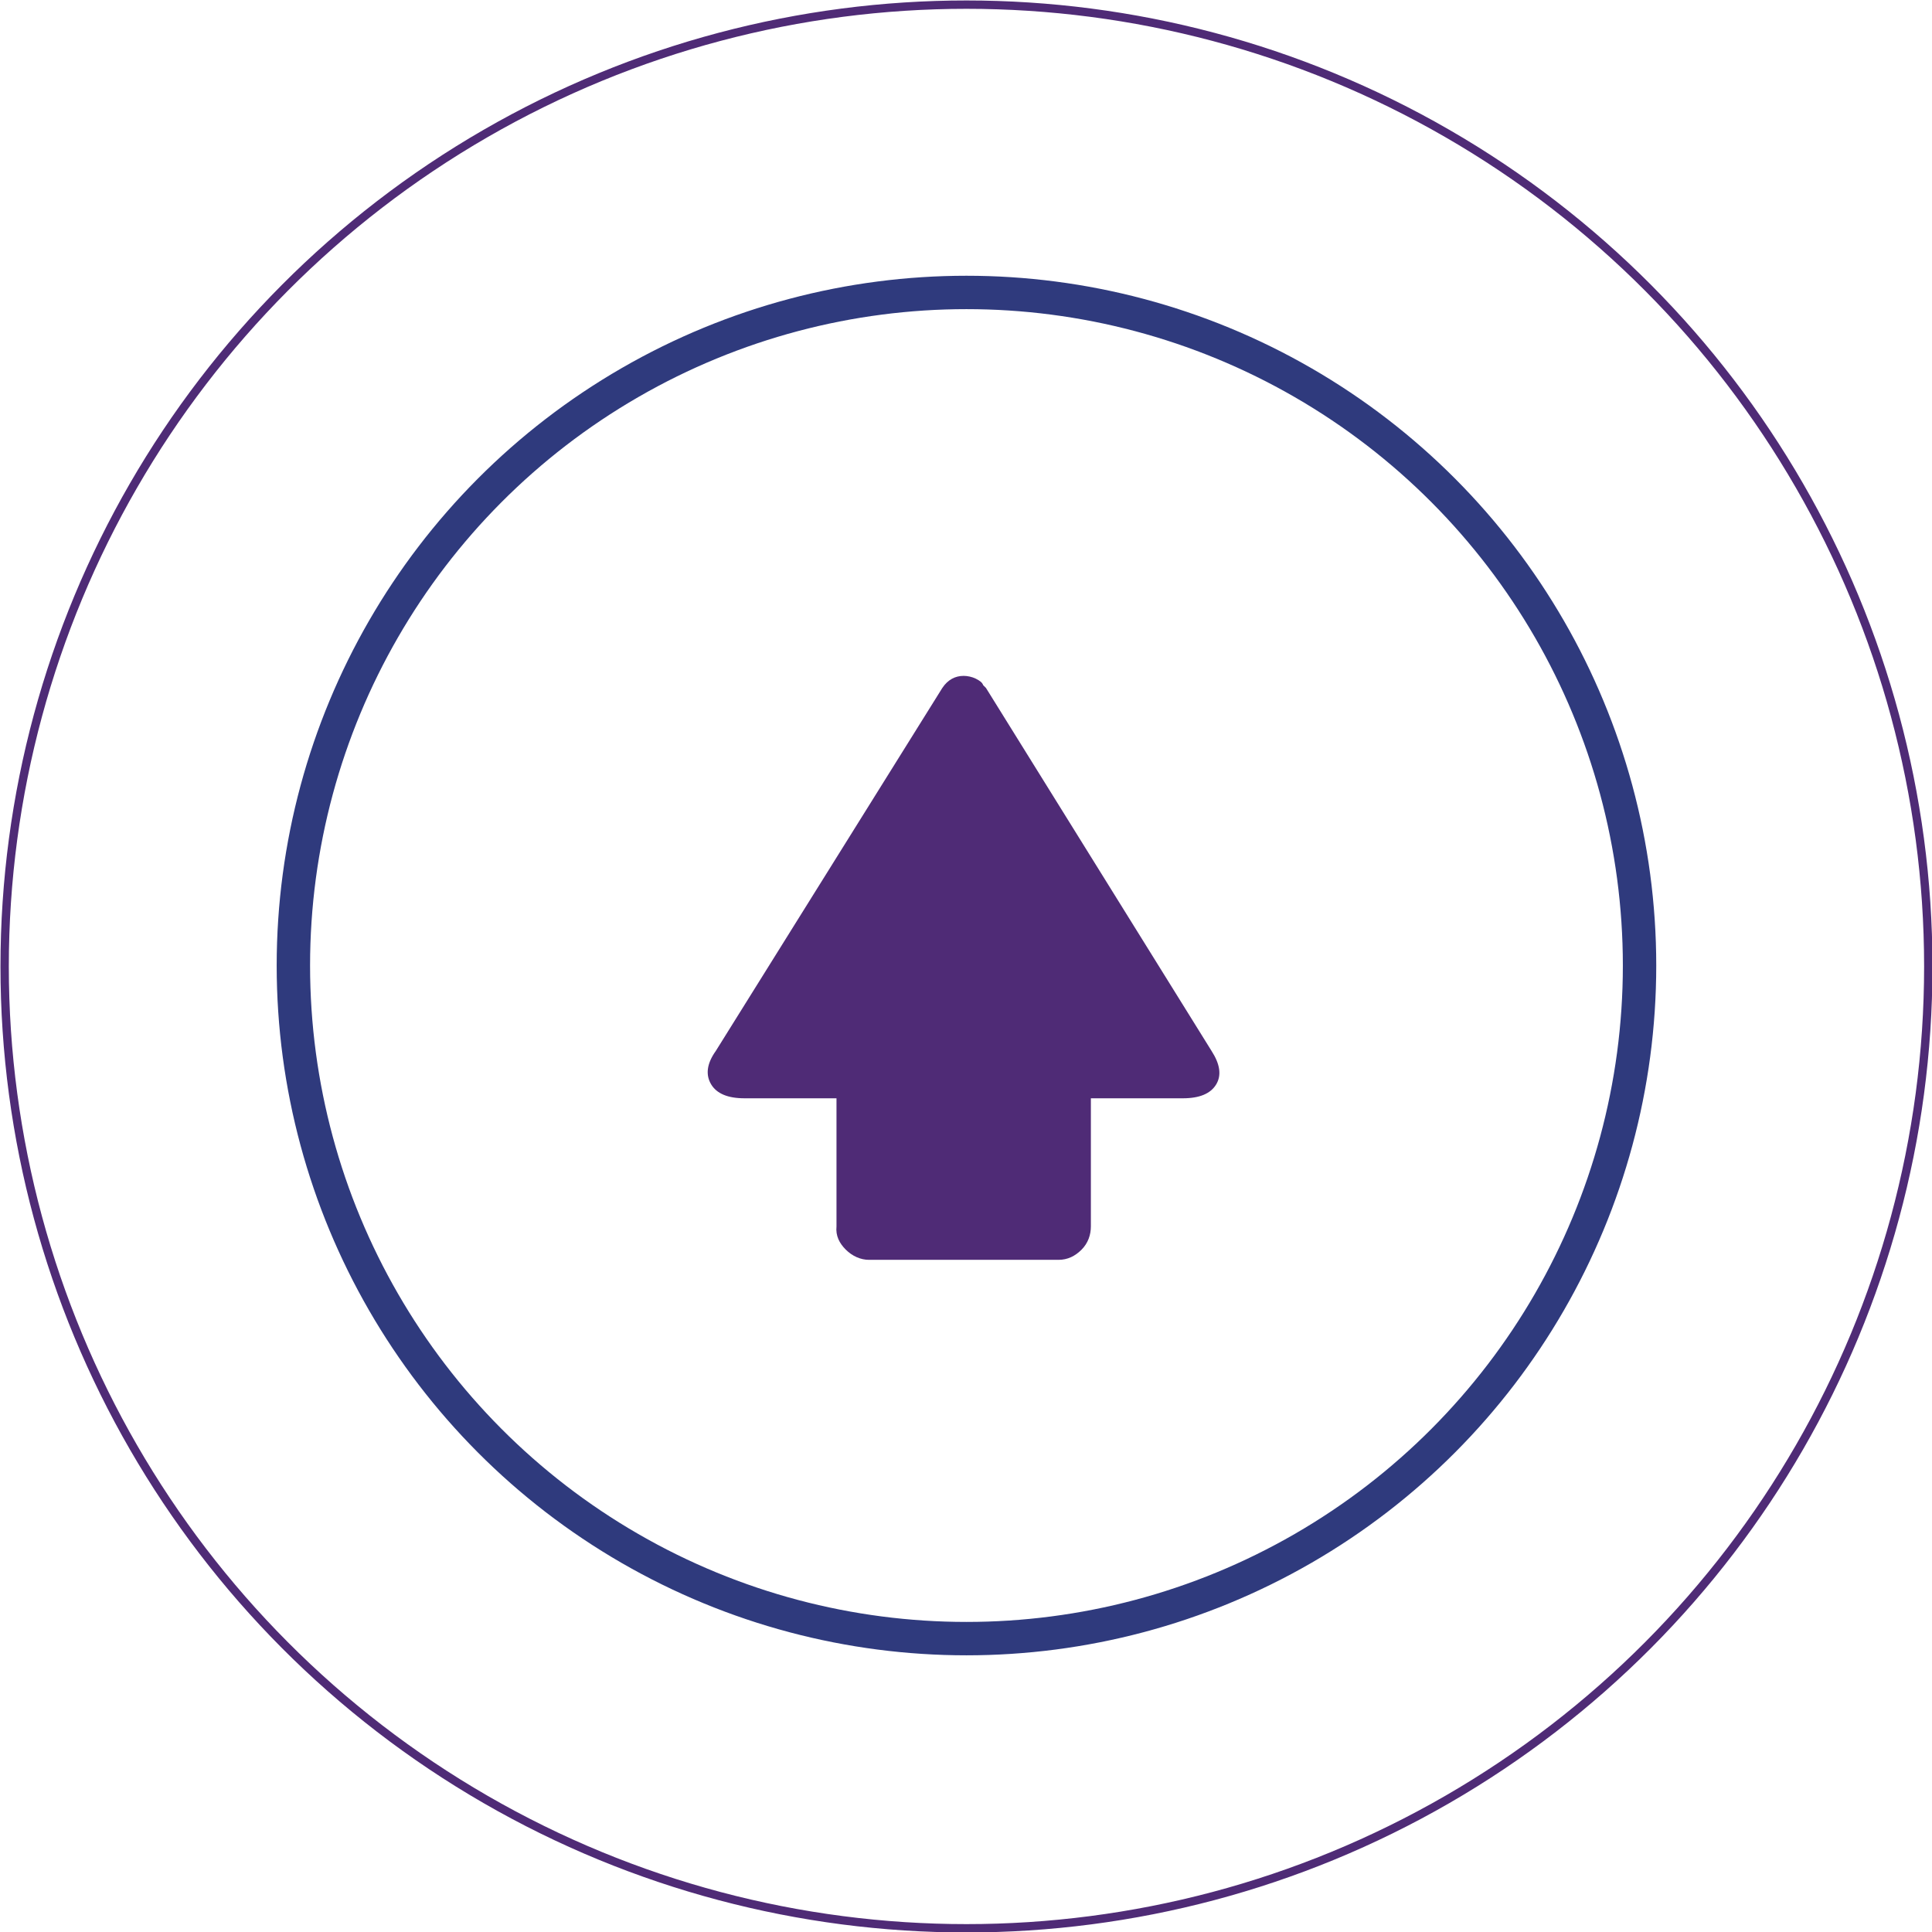
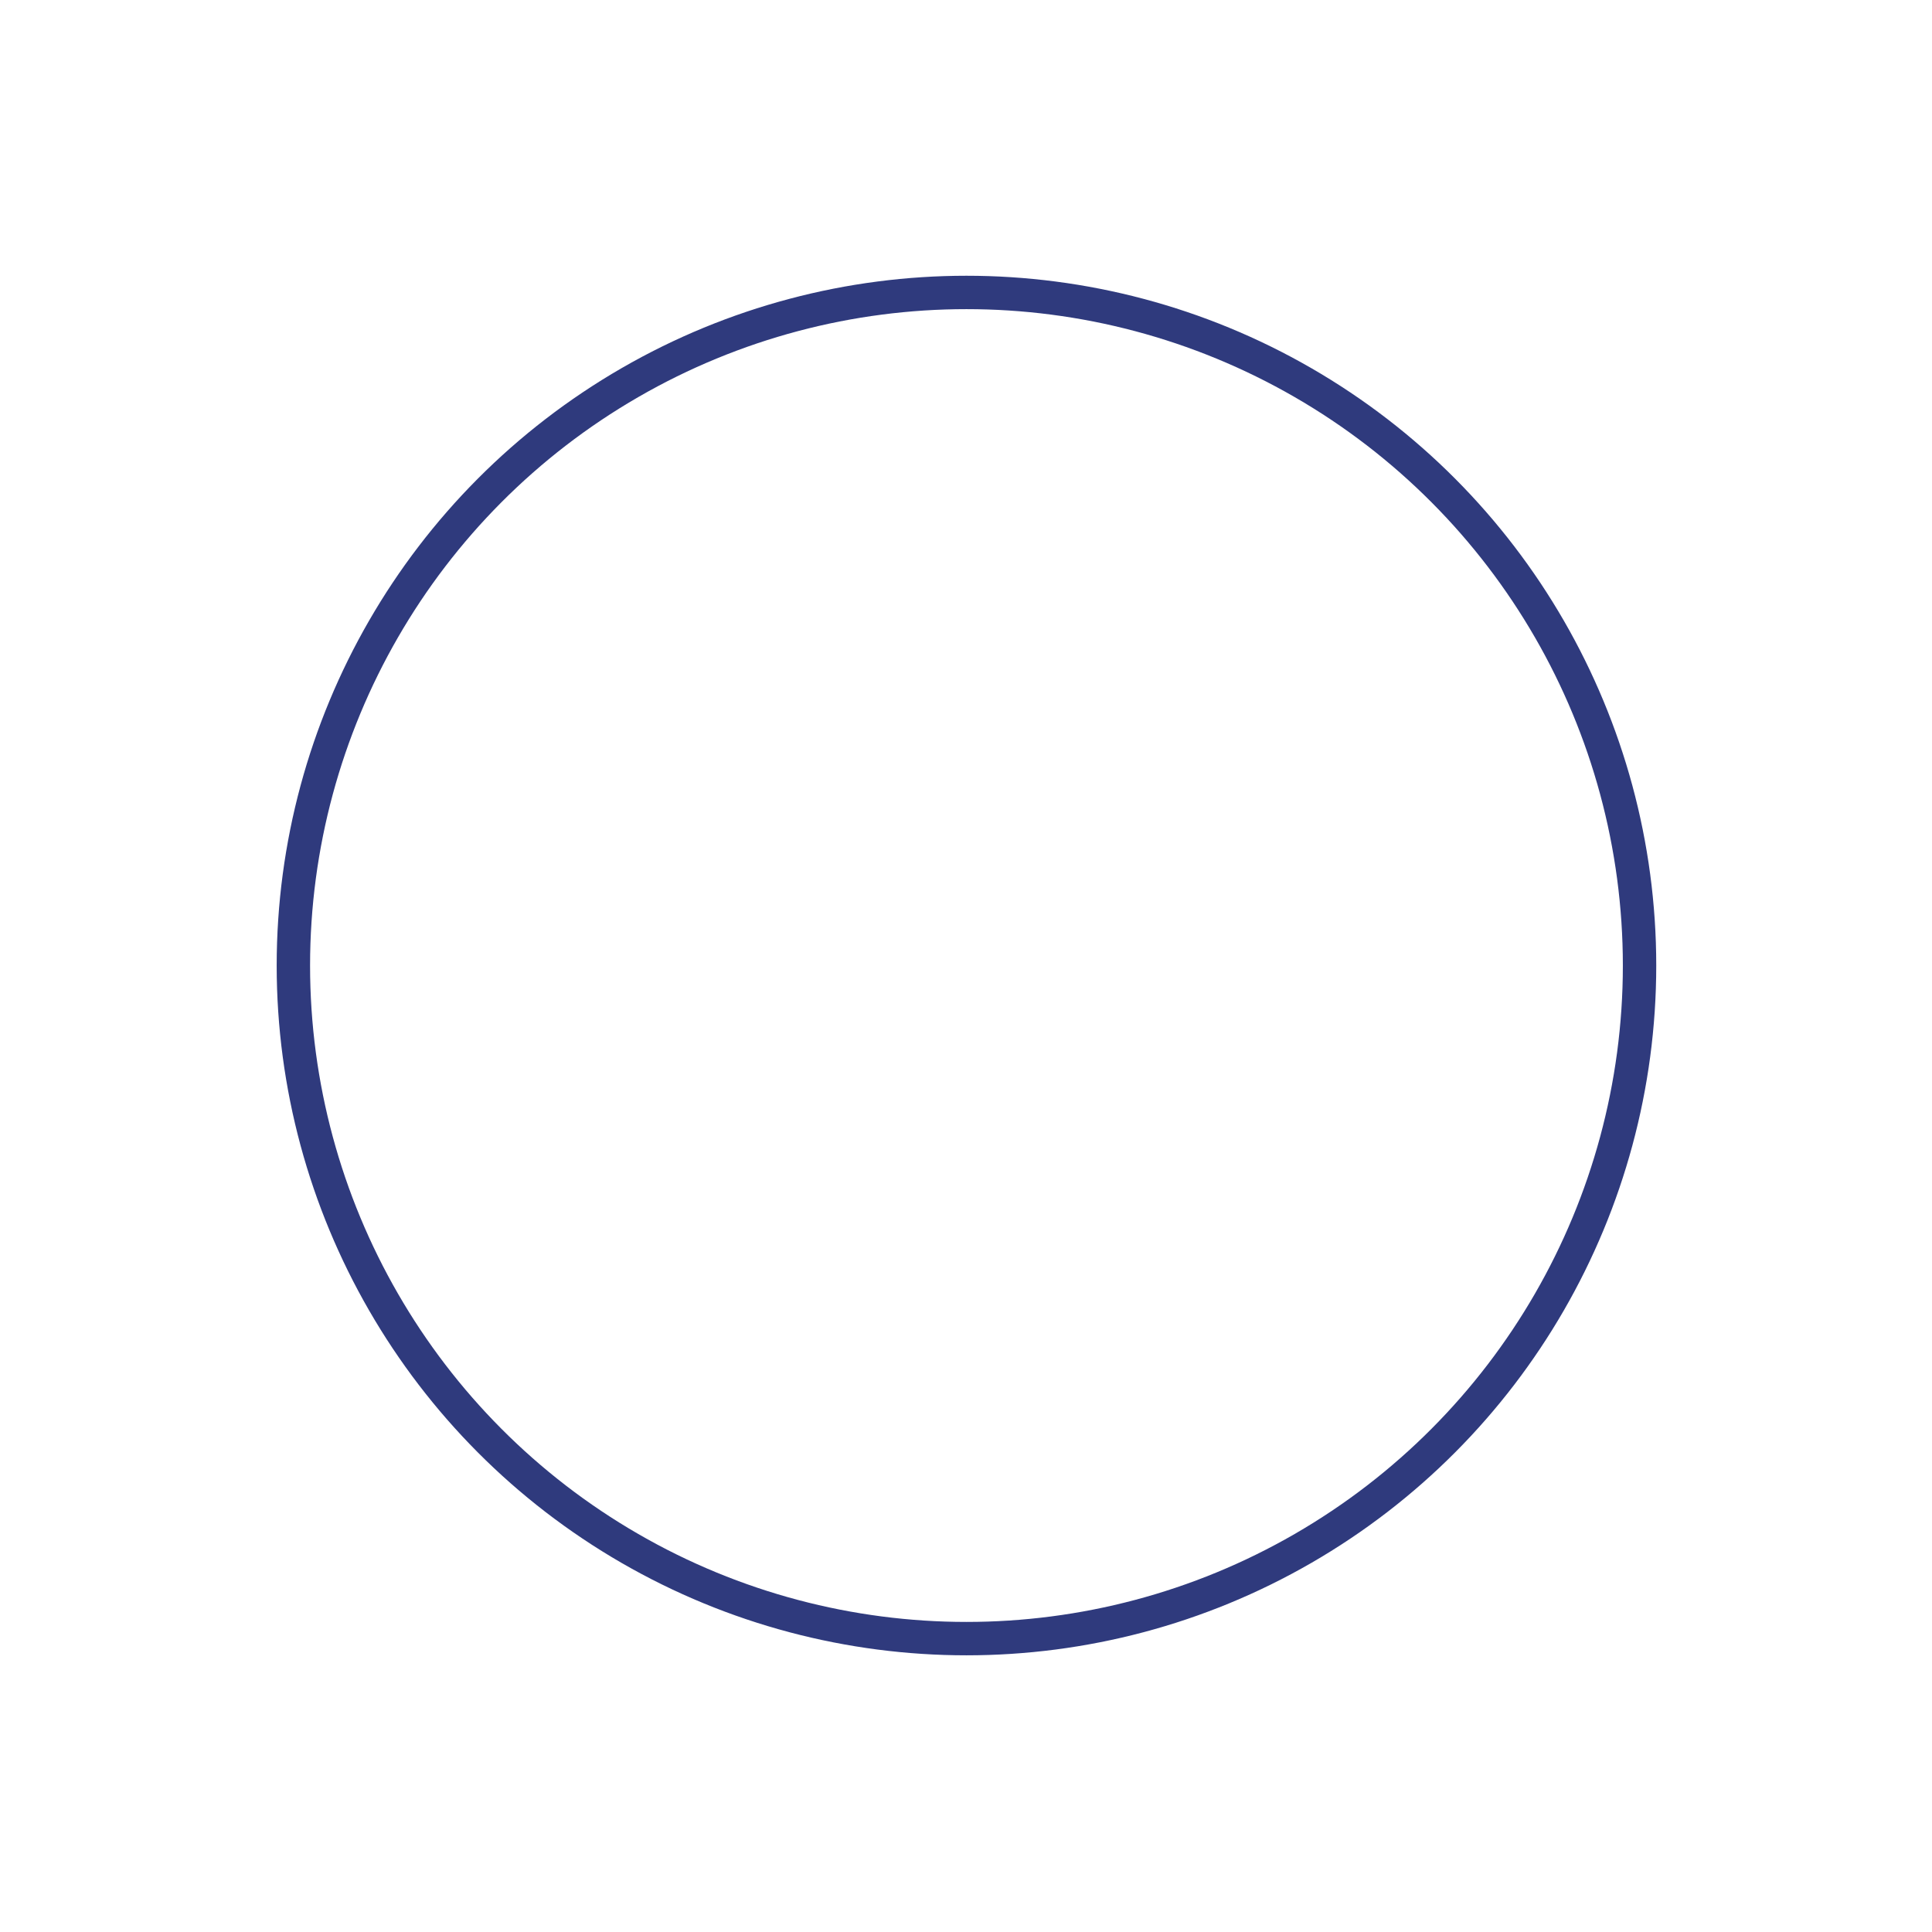
<svg xmlns="http://www.w3.org/2000/svg" version="1.0" id="Calque_1" x="0px" y="0px" width="208.1px" height="208.1px" viewBox="0 0 208.1 208.1" enable-background="new 0 0 208.1 208.1" xml:space="preserve">
  <g>
-     <ellipse fill="none" stroke="#4F2B76" stroke-width="0.899" cx="104.1" cy="104.1" rx="103.6" ry="103.6" />
    <circle fill="none" stroke="#2F3A7D" stroke-width="3.596" stroke-miterlimit="10" cx="104.1" cy="104" r="72.5" />
  </g>
-   <path fill="#4F2B76" d="M80.2,118.3c-1.8,0-3-0.5-3.6-1.5s-0.5-2.2,0.5-3.6l24.4-39.1c0.6-0.9,1.4-1.3,2.3-1.3  c0.4,0,0.9,0.1,1.3,0.3c0.4,0.2,0.7,0.4,0.8,0.7l0.3,0.3l24.3,39.1c0.9,1.4,1.1,2.6,0.5,3.6s-1.8,1.5-3.6,1.5h-9.9v13.8  c0,0.9-0.3,1.8-1,2.5s-1.5,1.1-2.5,1.1H93.6c-0.9,0-1.8-0.4-2.5-1.1c-0.7-0.7-1.1-1.5-1-2.5v-13.8L80.2,118.3L80.2,118.3z" />
</svg>